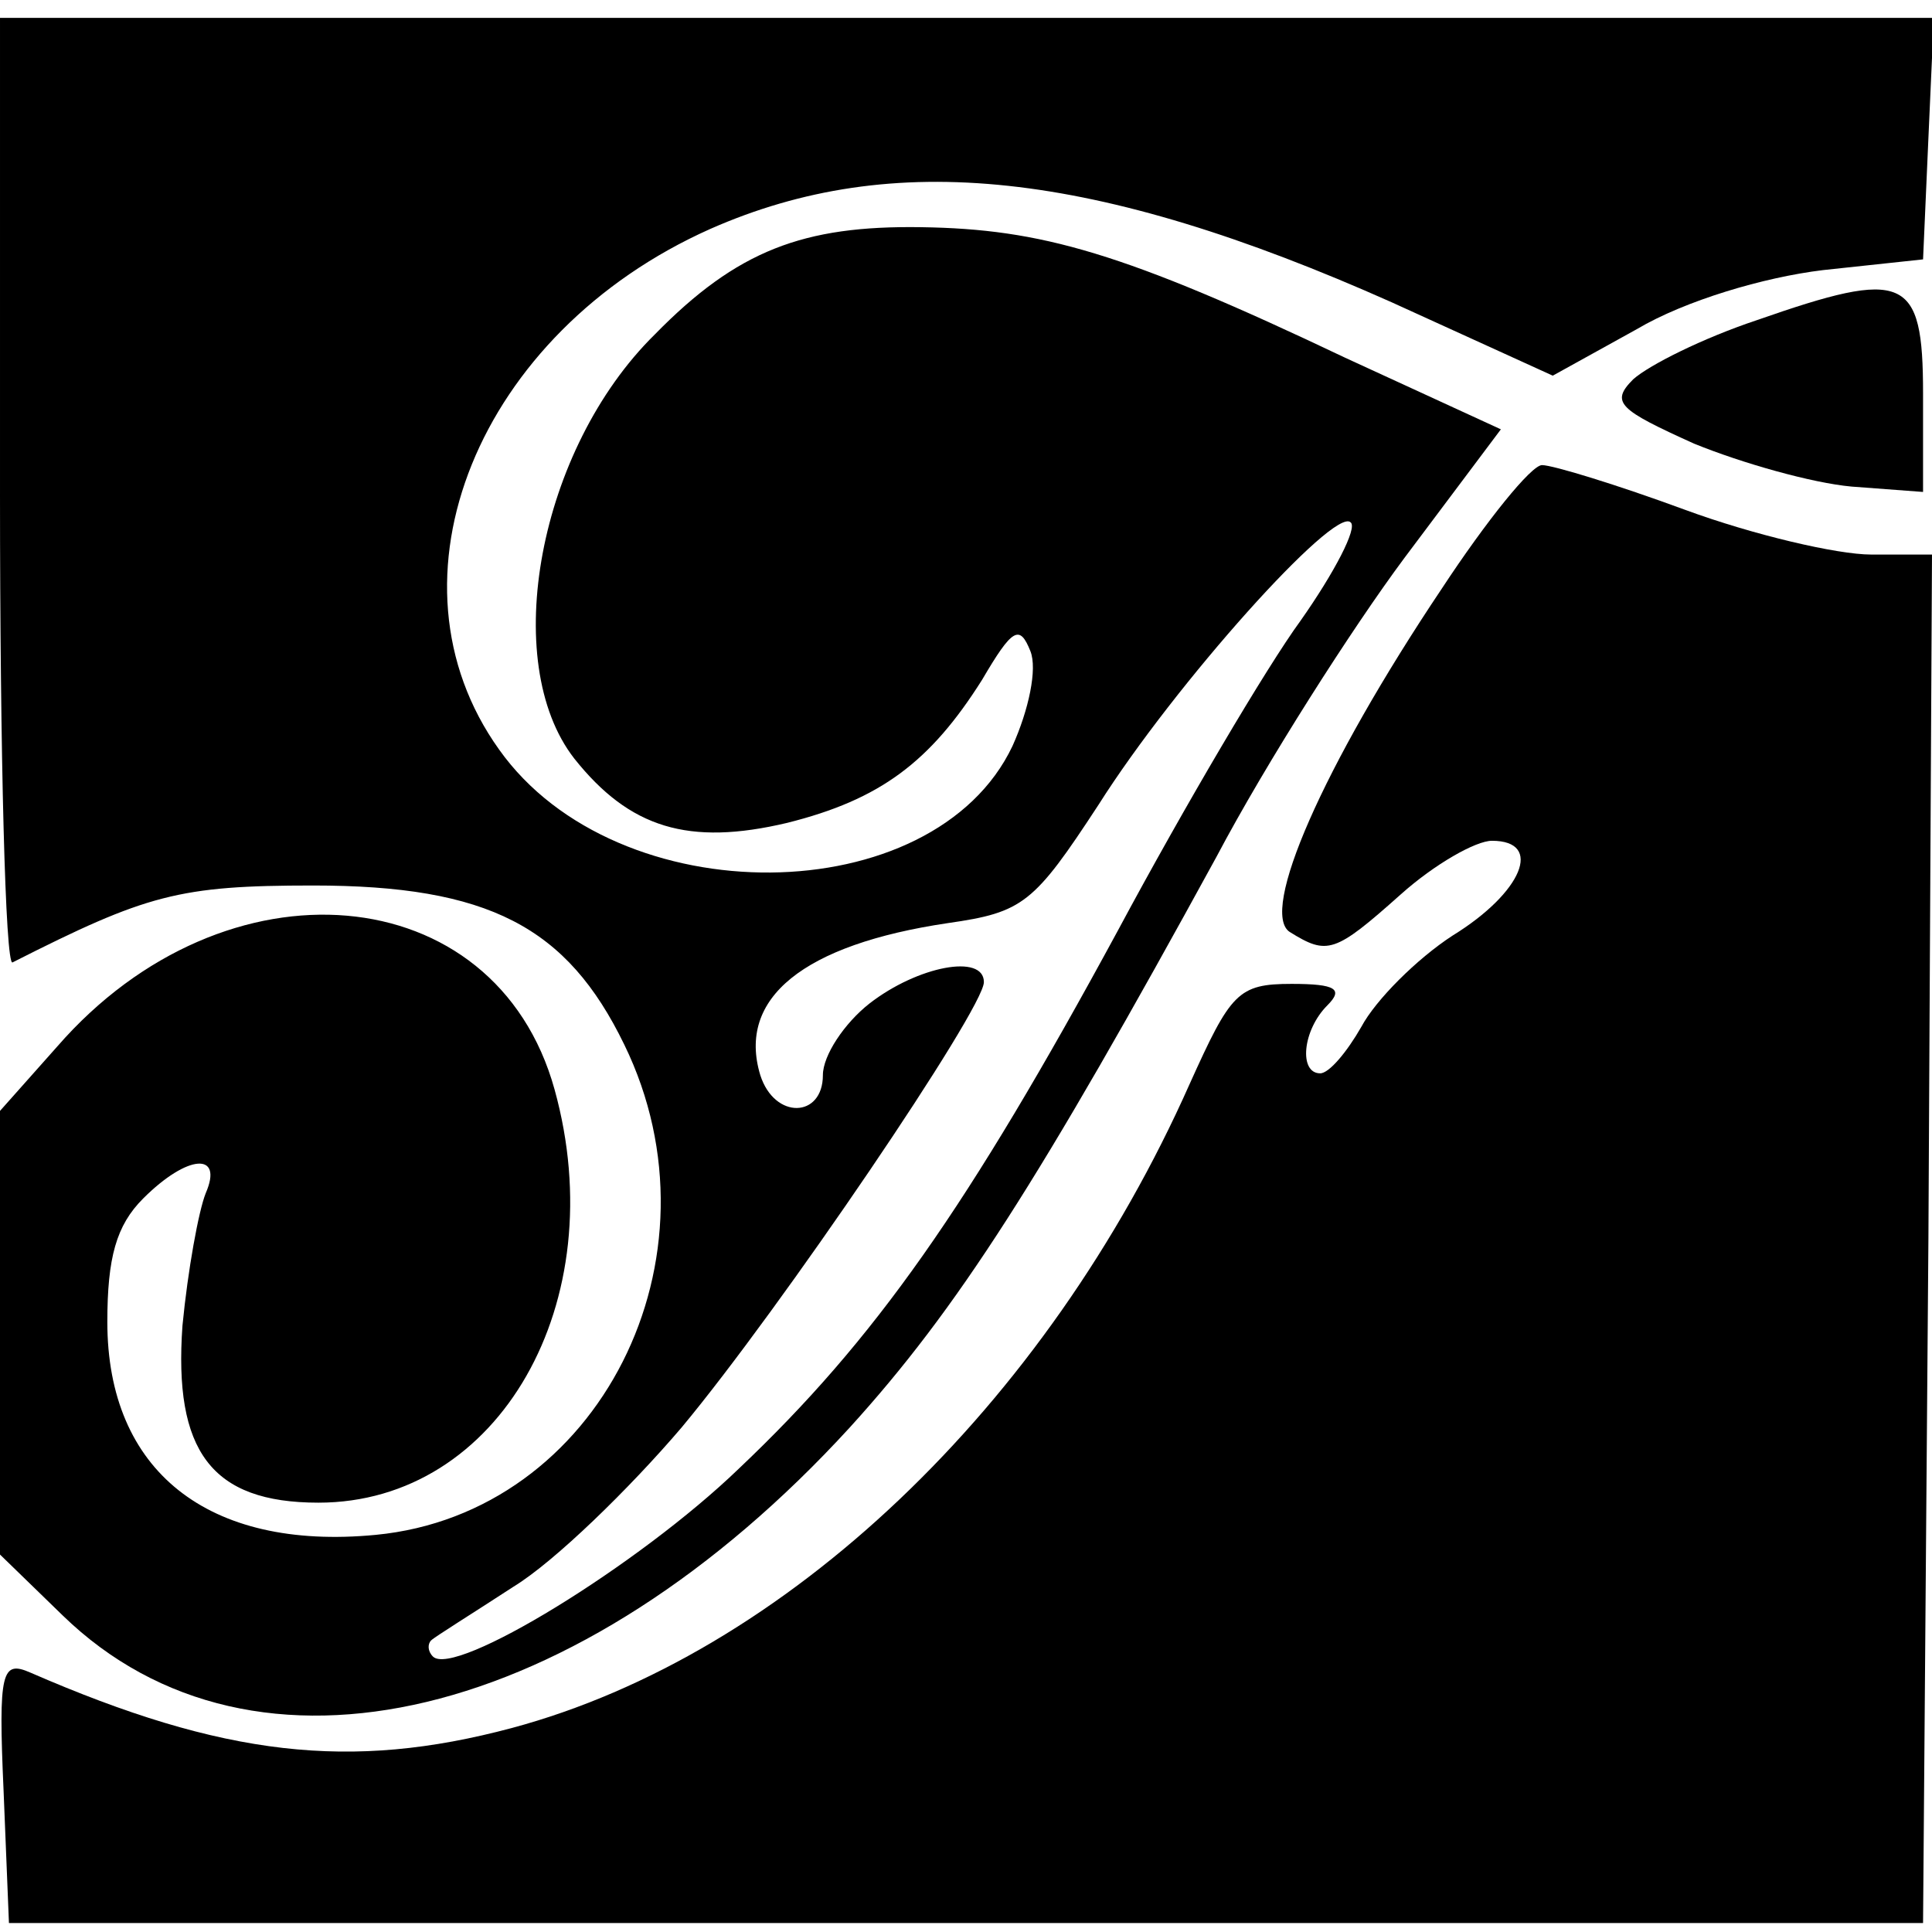
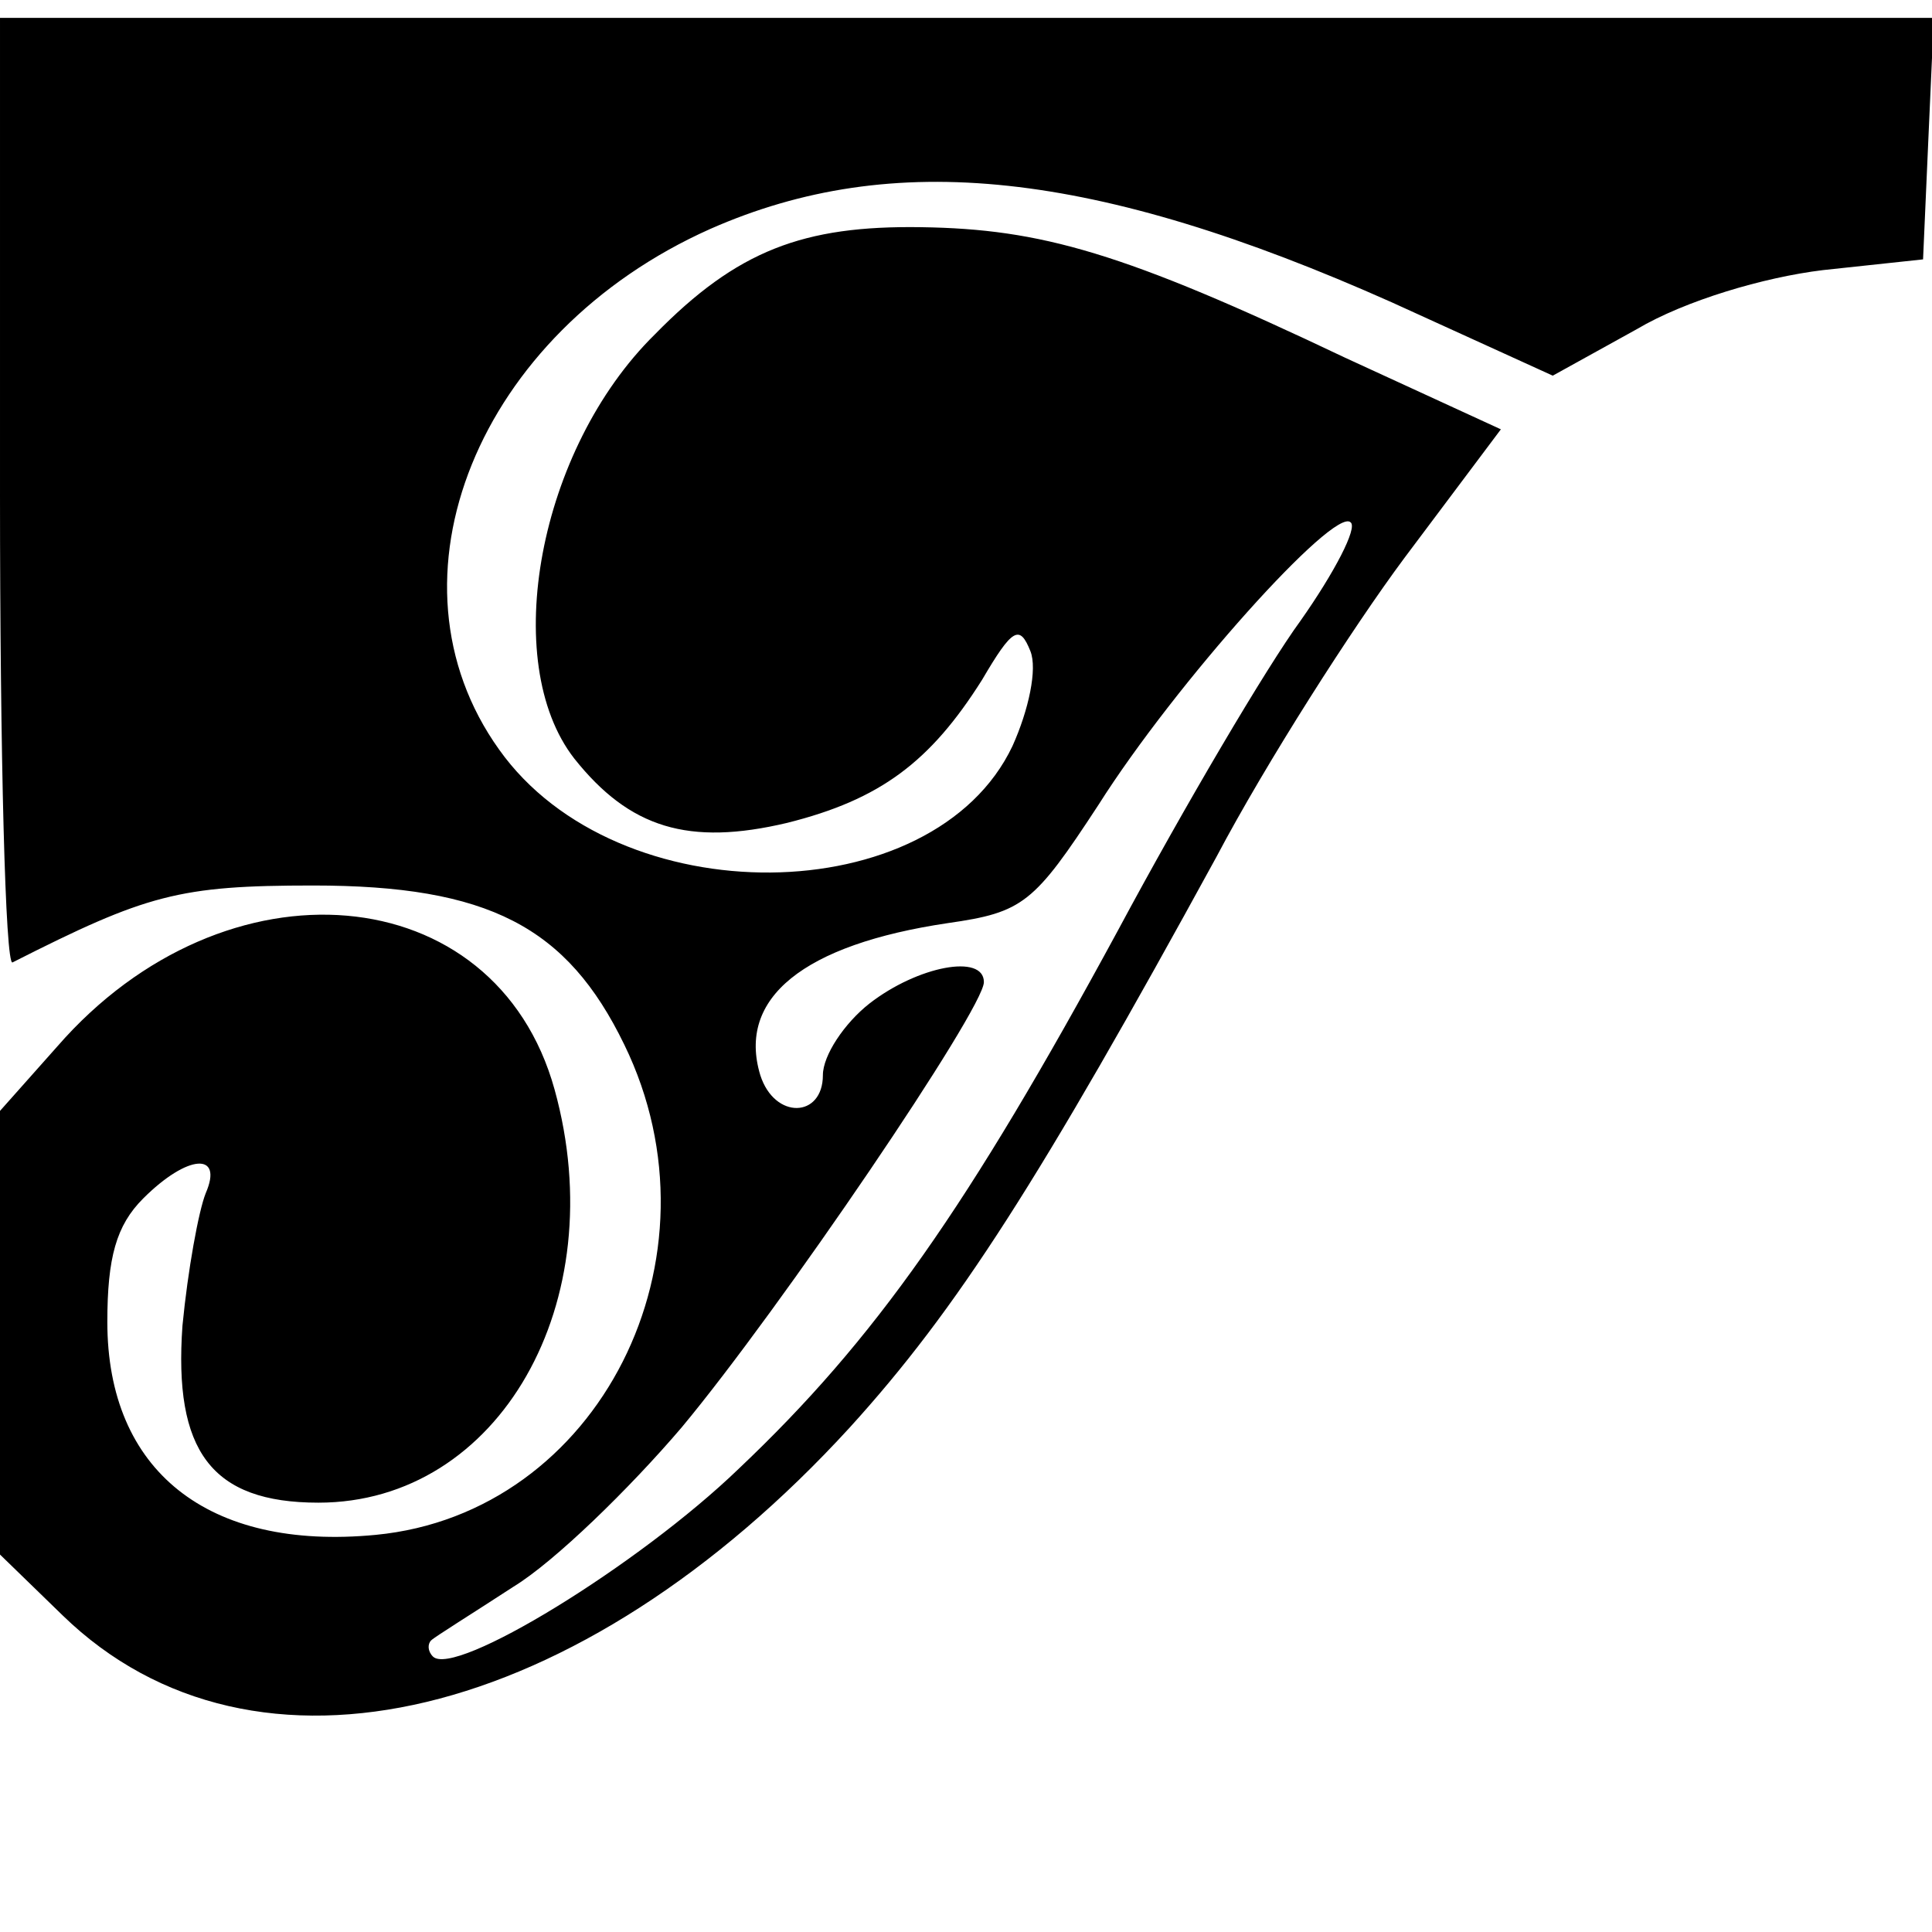
<svg xmlns="http://www.w3.org/2000/svg" version="1.0" width="108pt" height="108pt" viewBox="0 0 108 108" preserveAspectRatio="xMidYMid meet">
  <g transform="translate(0,108) scale(0.1,-0.1)" fill="#000000" stroke="none">
    <path d="M0 804 c0 -146 3 -264 7 -262 75 38 93 43 168 43 98 0 142 -23 174 -89 58 -119 -14 -262 -139 -274 -94 -9 -150 36 -150 119 0 36 5 54 20 69 25 25 45 26 35 3 -4 -10 -10 -43 -13 -74 -5 -70 16 -99 76 -99 101 0 165 112 132 231 -33 119 -184 132 -278 24 l-32 -36 0 -124 0 -124 35 -34 c107 -104 289 -60 440 105 60 66 106 138 205 319 28 53 76 128 105 167 l54 72 -87 40 c-124 59 -170 72 -237 73 -66 1 -103 -13 -149 -60 -65 -64 -87 -183 -45 -237 31 -39 64 -49 119 -36 52 13 80 34 109 80 17 29 21 31 27 16 4 -10 -1 -33 -10 -53 -44 -93 -221 -95 -287 -2 -68 95 -12 233 118 291 102 45 215 33 381 -41 l90 -41 47 26 c27 16 71 29 104 33 l56 6 3 68 3 67 -541 0 -540 0 0 -266z m727 -71 c-19 -26 -65 -104 -102 -173 -84 -155 -136 -229 -212 -301 -56 -54 -159 -117 -171 -105 -3 3 -3 7 -1 9 2 2 23 15 46 30 23 14 65 55 94 89 55 66 169 234 169 249 0 16 -37 9 -64 -12 -14 -11 -26 -29 -26 -40 0 -24 -27 -25 -35 0 -13 43 24 73 105 85 42 6 48 11 84 66 43 68 132 167 141 158 4 -3 -9 -28 -28 -55z" />
-     <path d="M982 901 c-30 -10 -60 -25 -69 -33 -13 -13 -8 -17 34 -36 27 -11 66 -22 88 -24 l40 -3 0 55 c0 66 -10 70 -93 41z" />
-     <path d="M806 751 c-67 -100 -102 -181 -85 -192 21 -13 25 -12 62 21 19 17 42 30 51 30 29 0 17 -29 -22 -53 -20 -13 -43 -36 -51 -51 -8 -14 -18 -26 -23 -26 -12 0 -10 24 4 38 9 9 5 12 -20 12 -30 0 -34 -5 -57 -56 -80 -180 -226 -319 -379 -360 -90 -24 -161 -16 -269 31 -16 7 -18 1 -15 -66 l3 -74 535 0 535 0 3 383 2 382 -34 0 c-19 0 -66 11 -104 25 -38 14 -74 25 -80 25 -6 0 -31 -31 -56 -69z" />
  </g>
</svg>